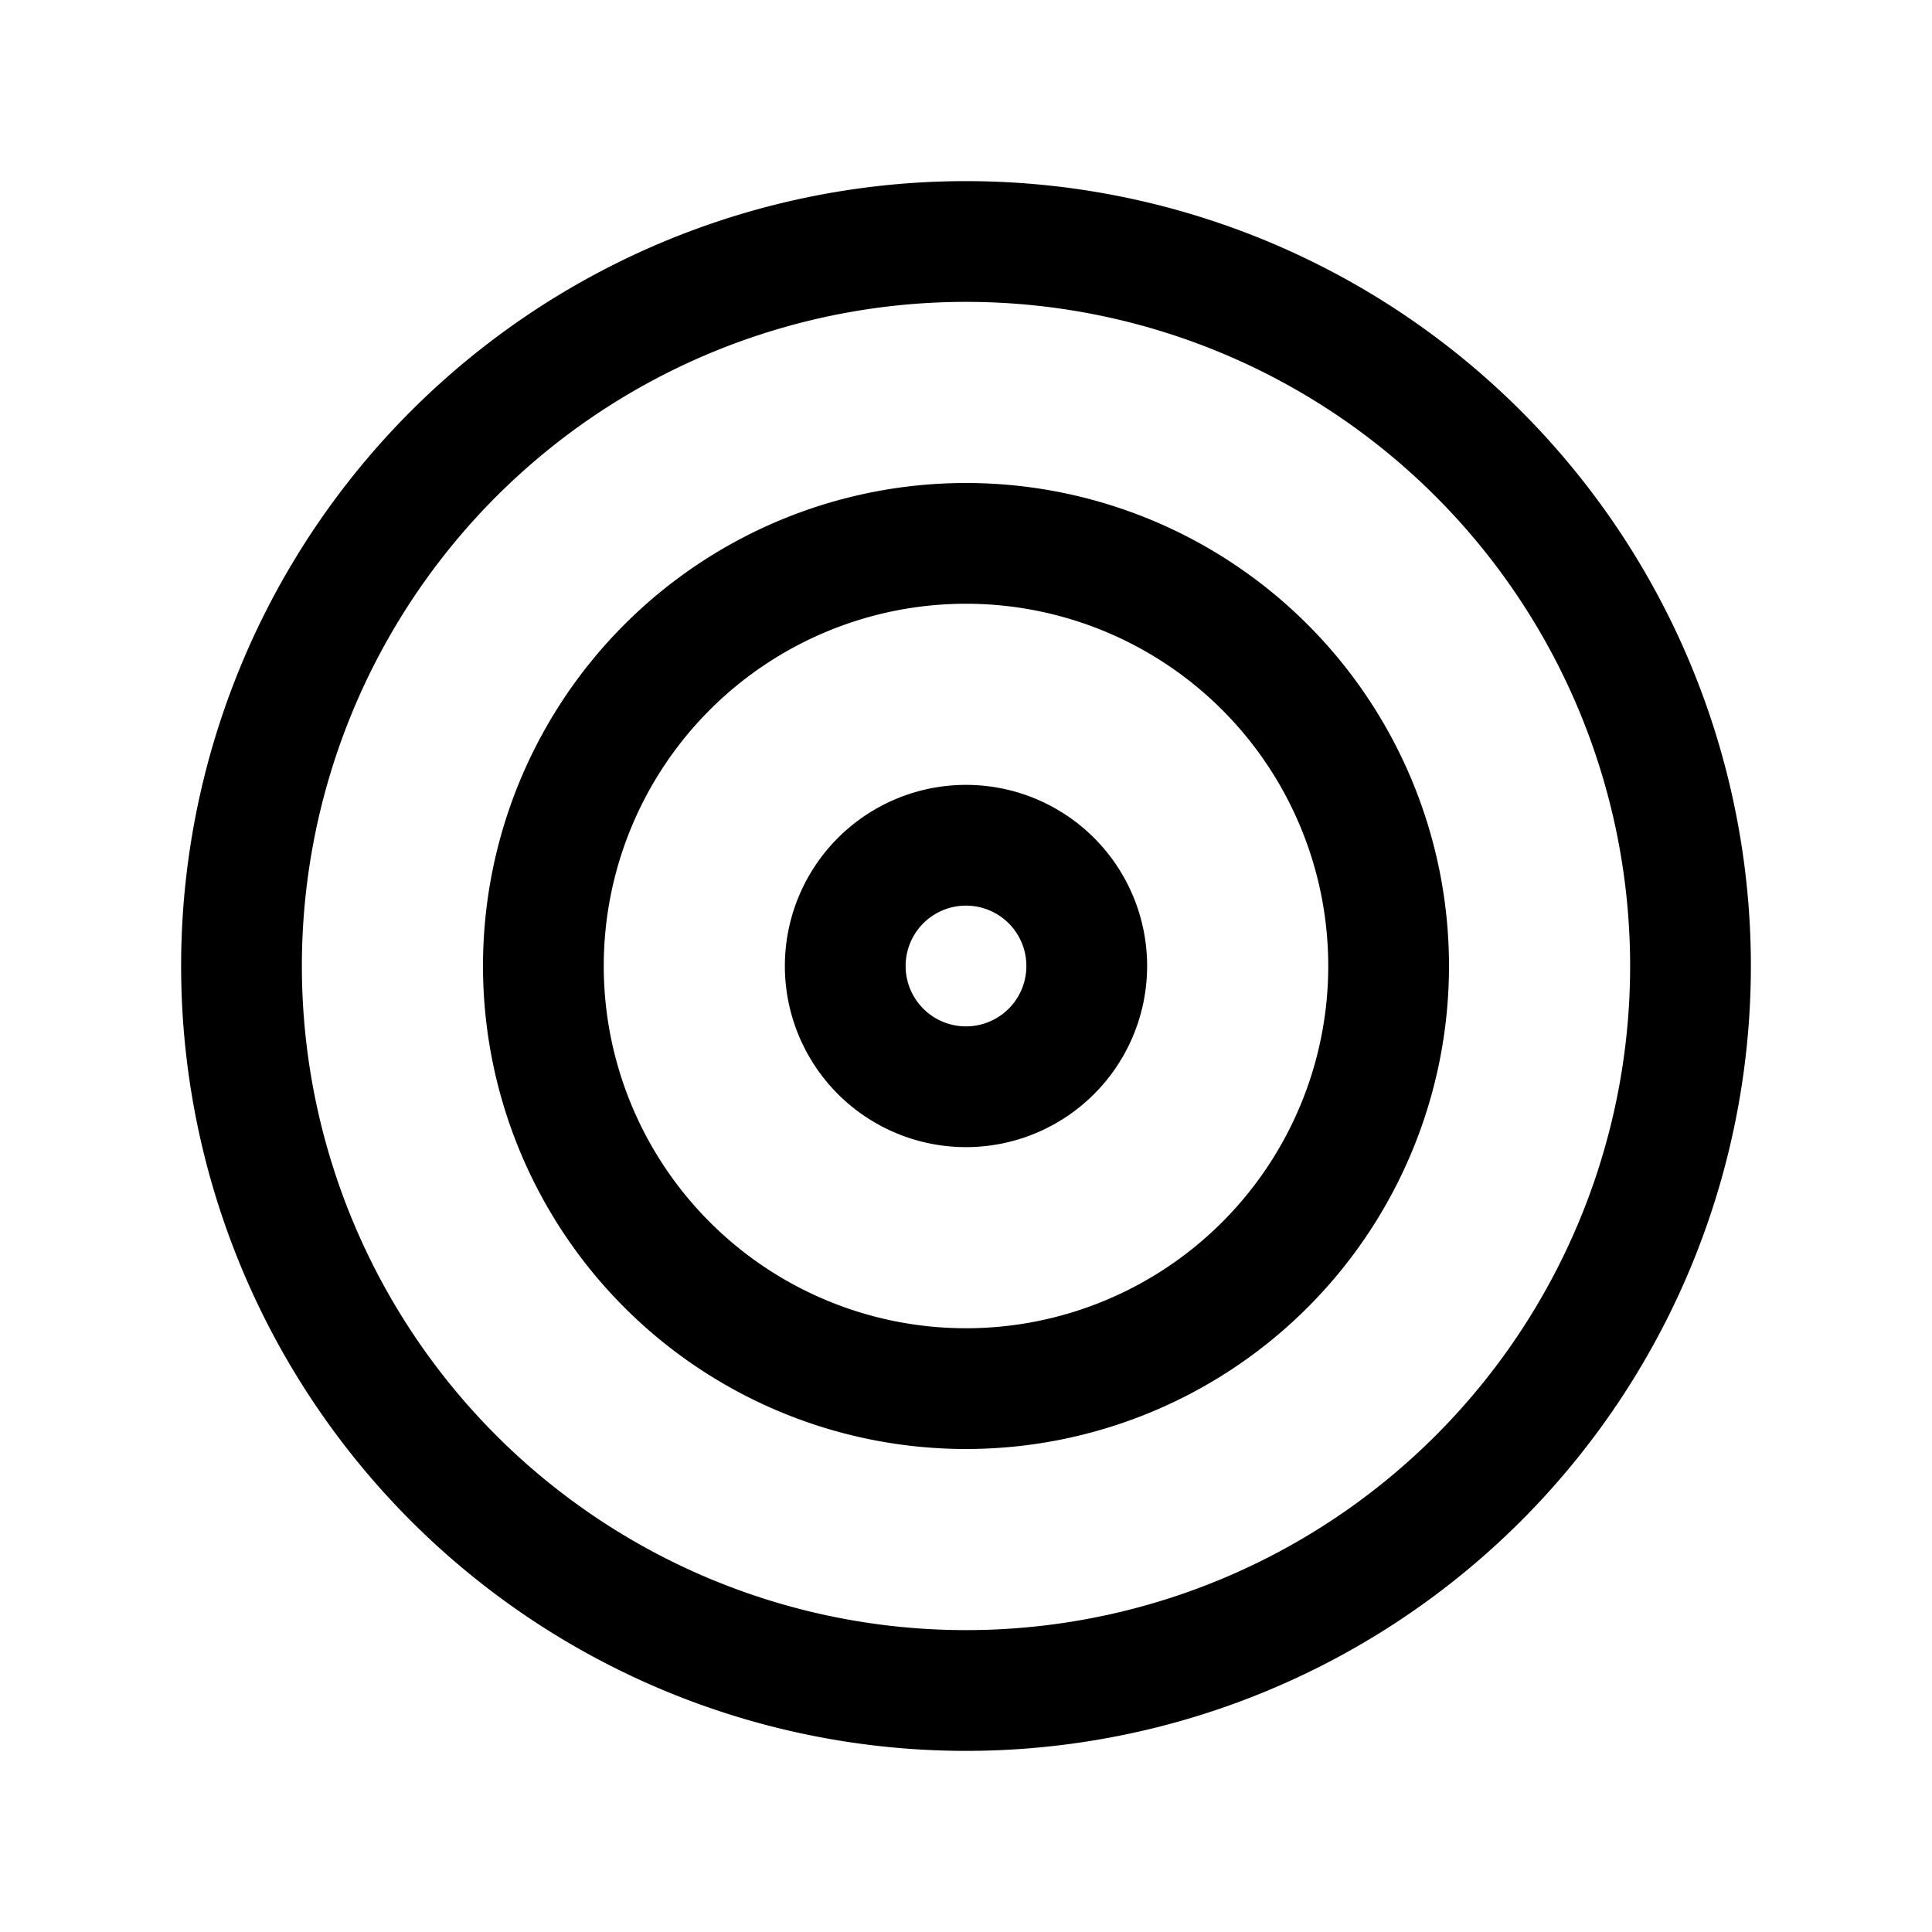
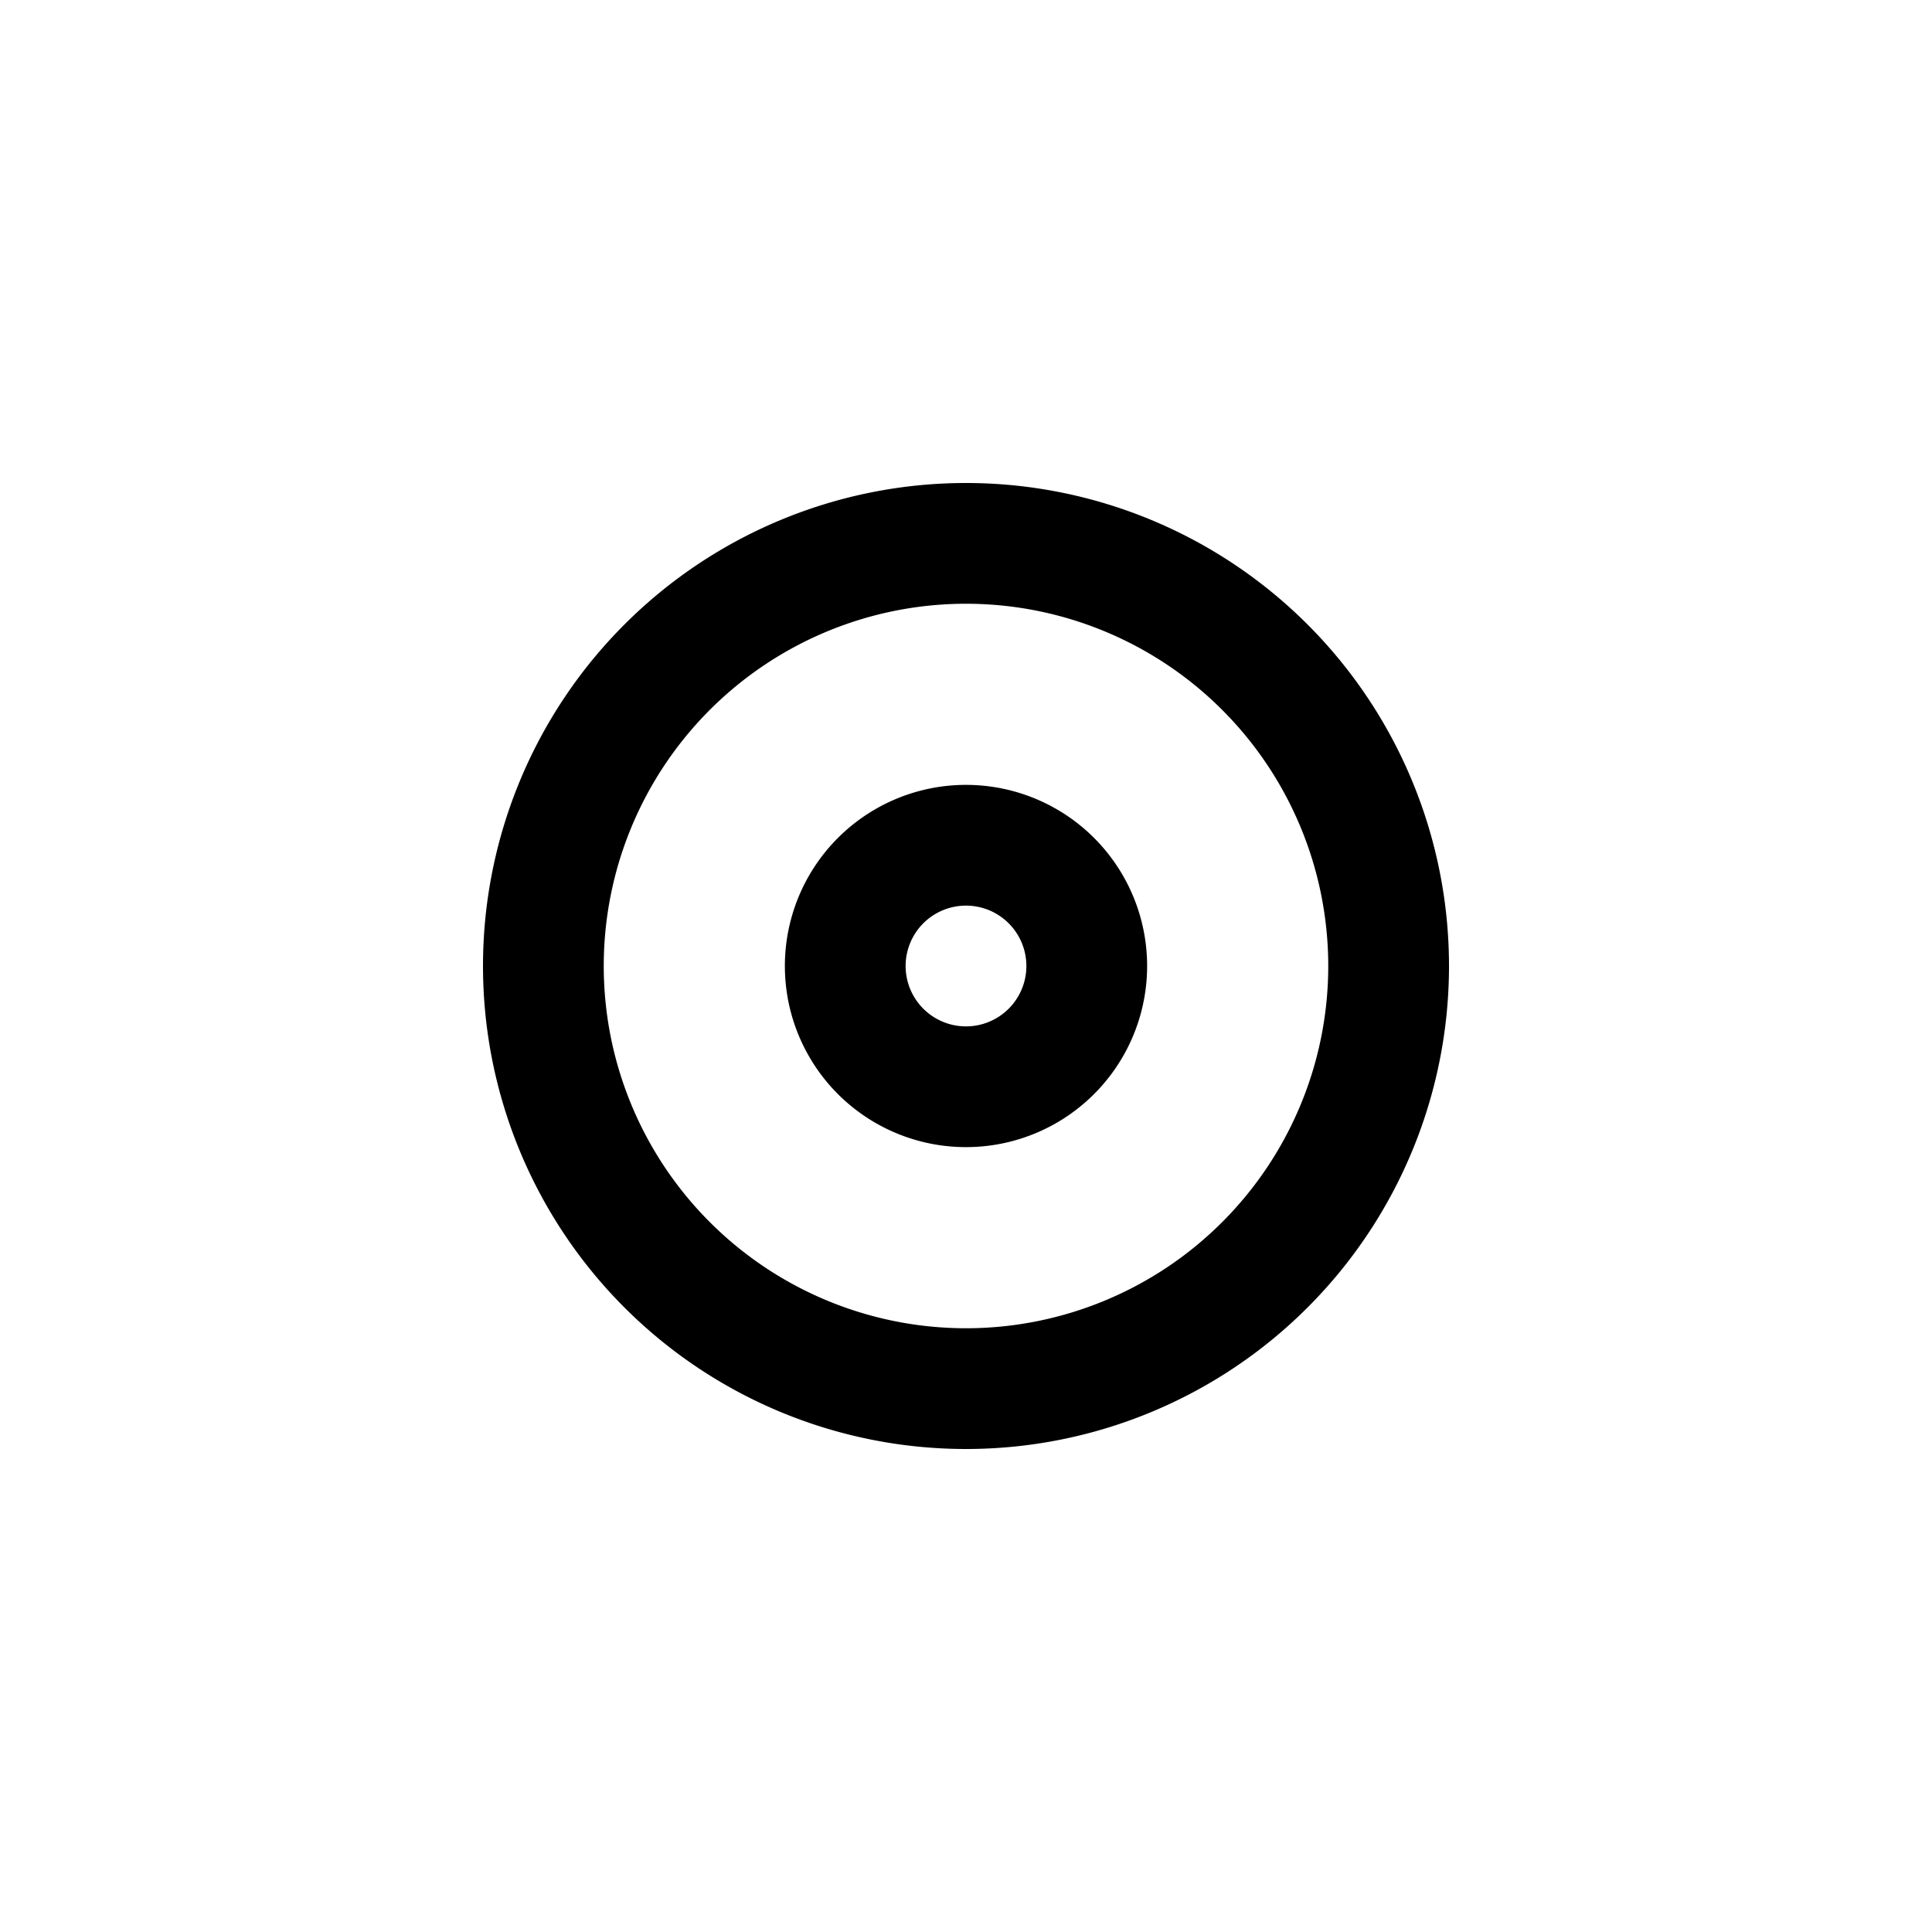
<svg xmlns="http://www.w3.org/2000/svg" width="24" height="24" fill="none" stroke="currentColor" stroke-width="1.5" viewBox="0 0 24 24" stroke-linecap="round" stroke-linejoin="round">
  <path d="M12 17.25a5.25 5.25 0 1 0 0-10.5 5.25 5.25 0 0 0 0 10.5" />
  <path d="M12 13.5a1.5 1.5 0 1 0 0-3 1.5 1.5 0 0 0 0 3" />
-   <path d="M21 12a9 9 0 1 1-18 0 9 9 0 0 1 18 0" />
</svg>